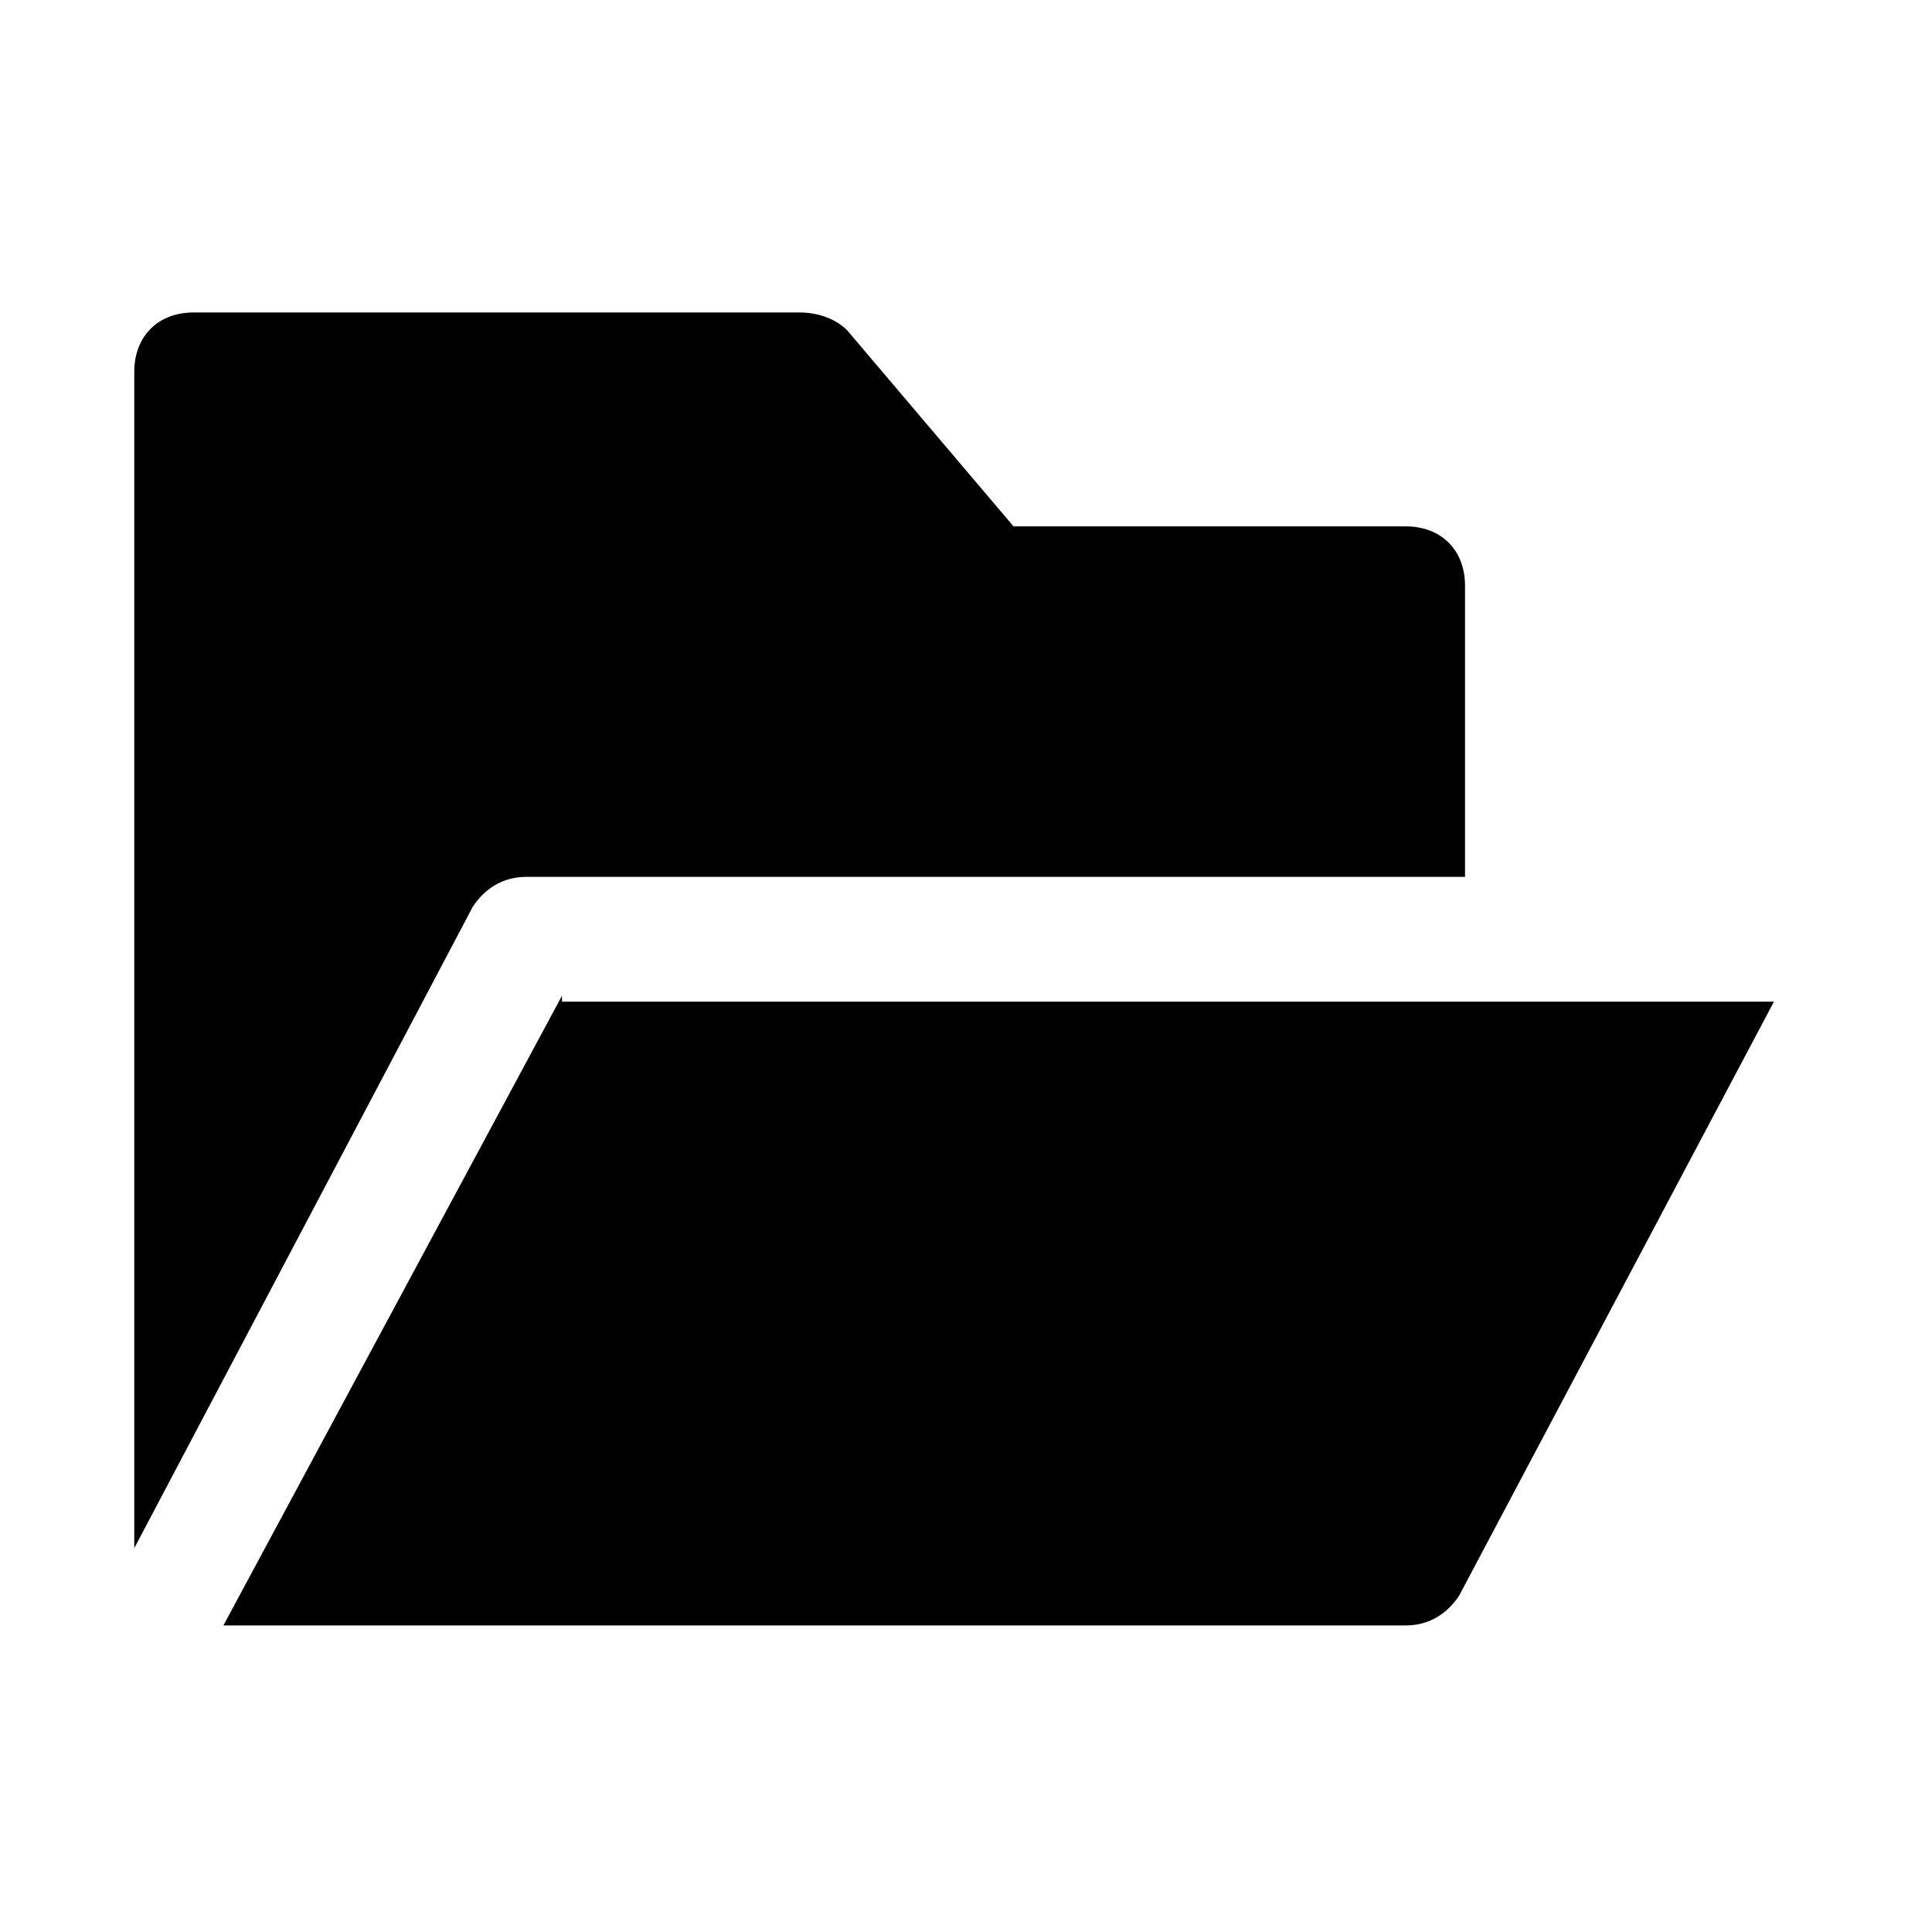
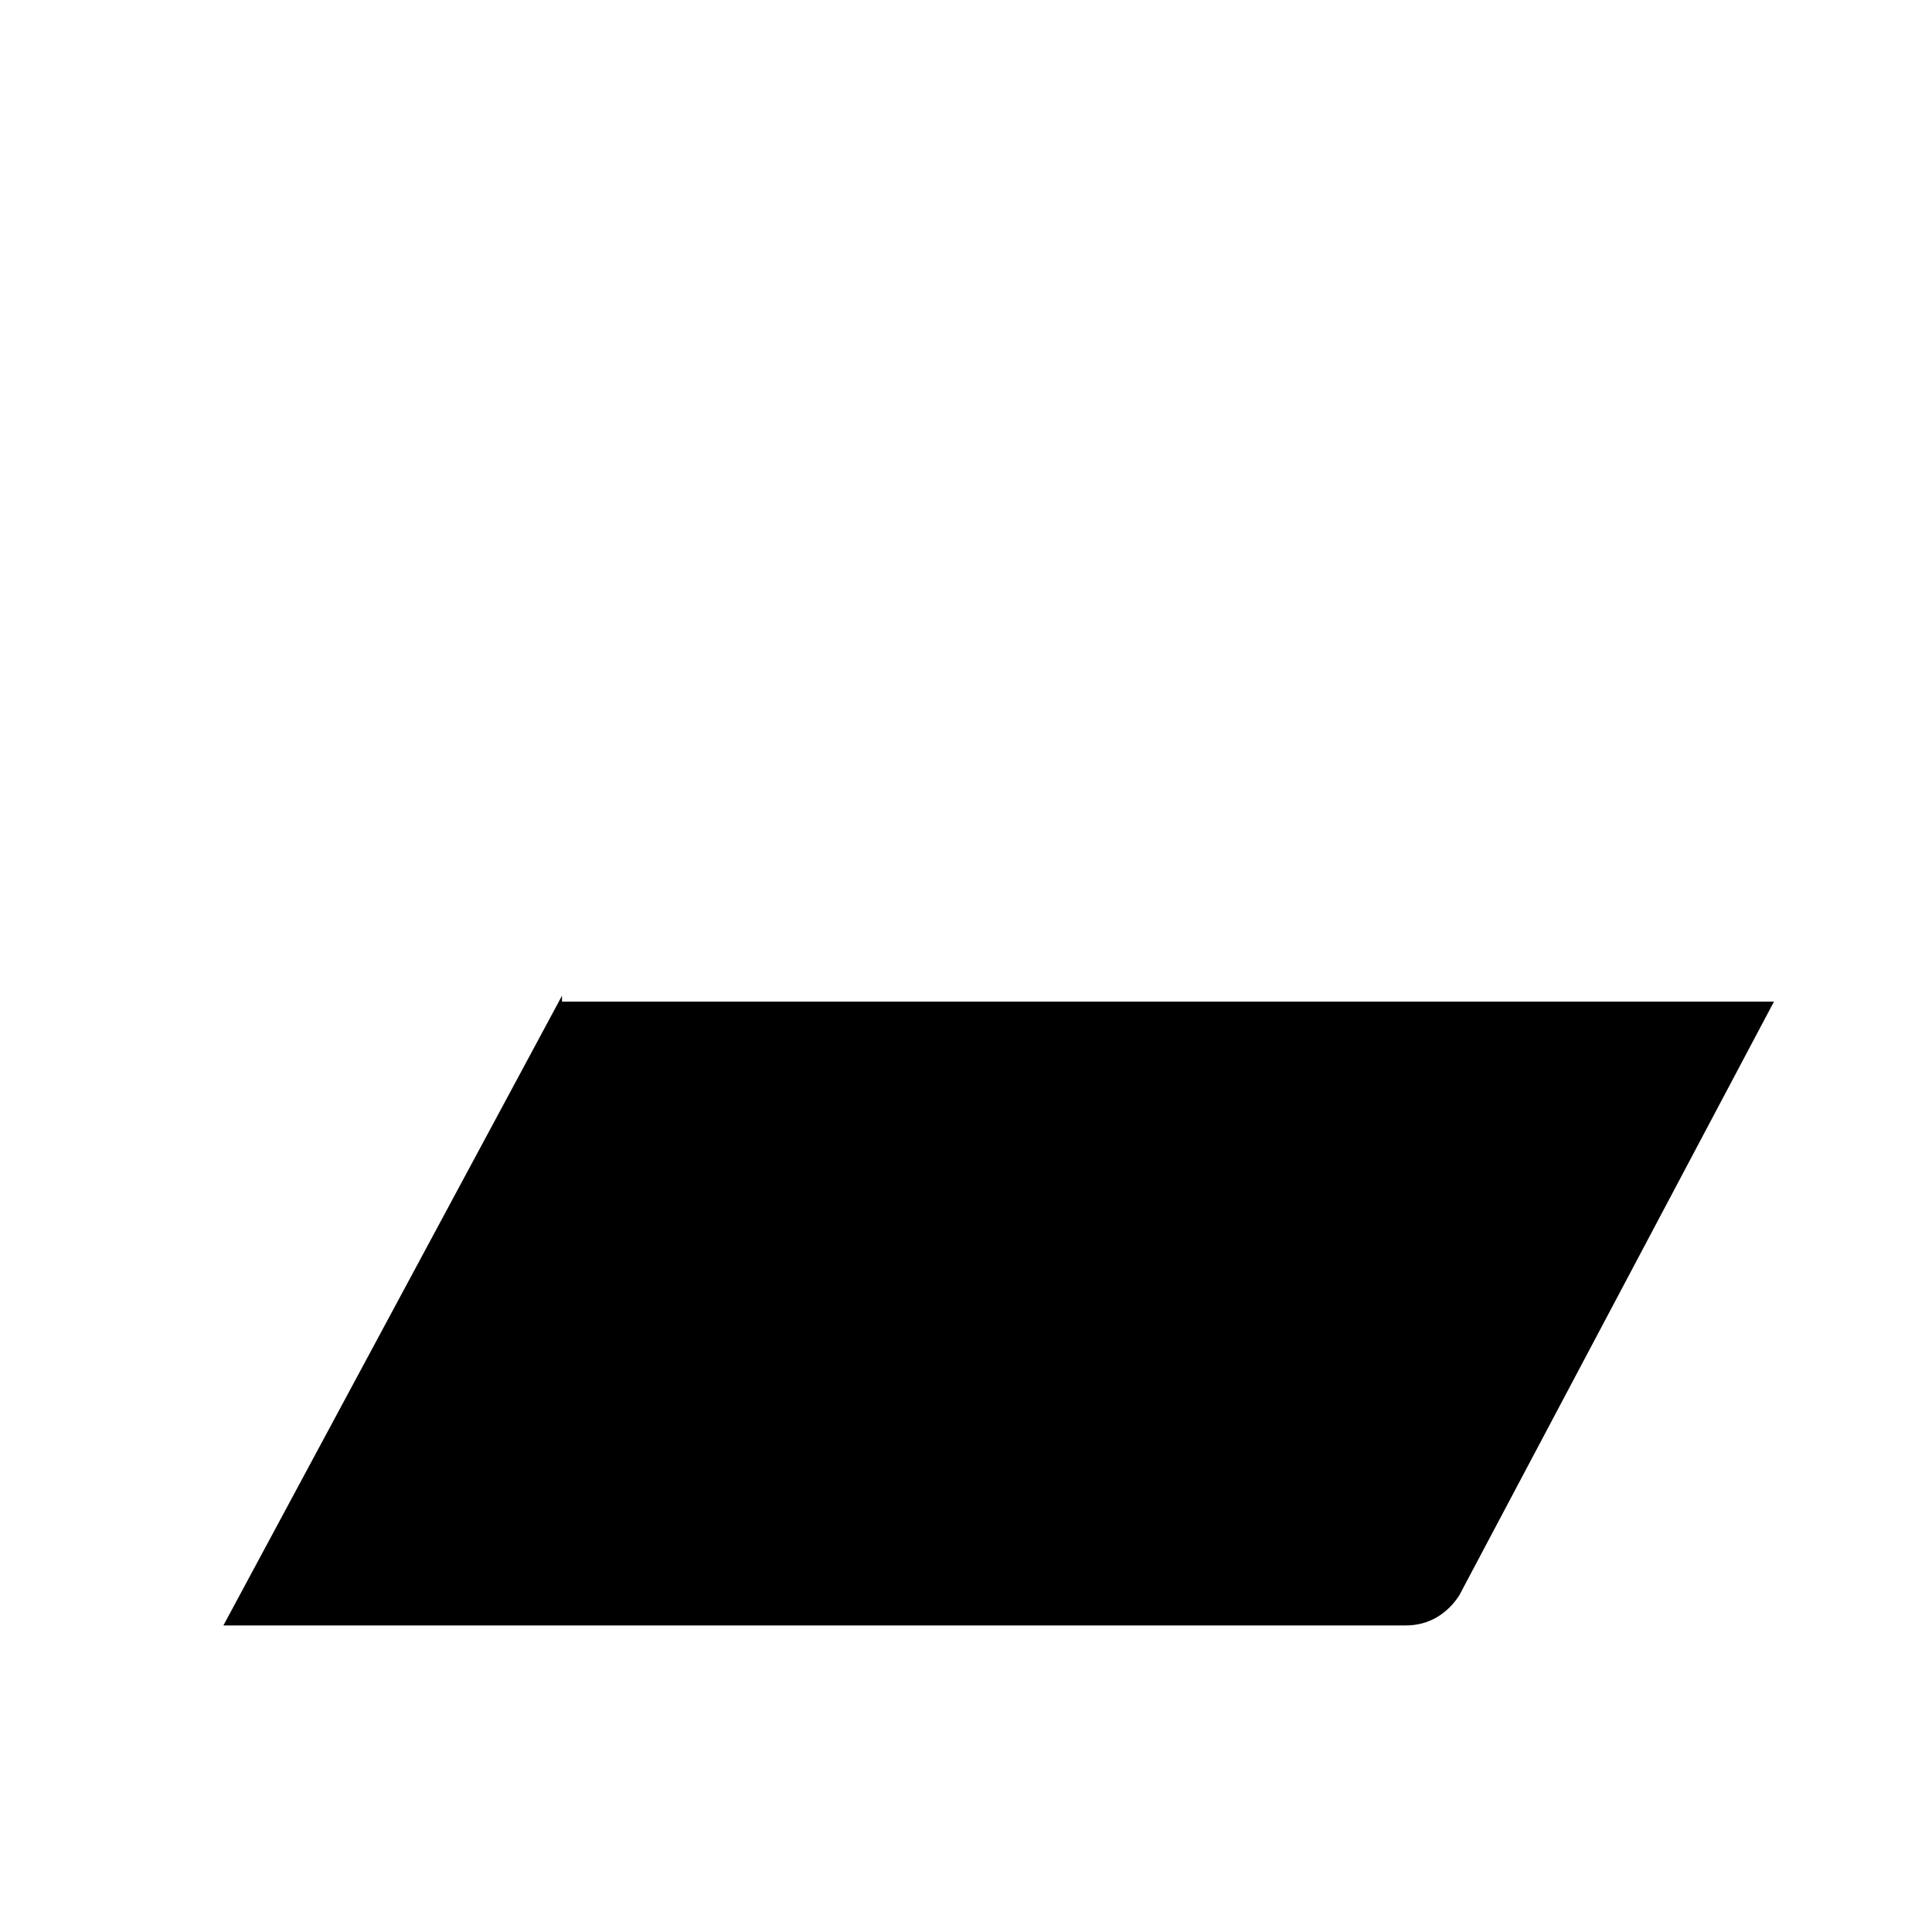
<svg xmlns="http://www.w3.org/2000/svg" fill="#000000" width="800px" height="800px" version="1.1" viewBox="144 144 512 512">
  <g>
-     <path d="m269.32 384.25c3.148-4.723 7.871-7.871 14.168-7.871h248.76v-77.145c0-9.445-6.297-15.742-15.742-15.742h-103.91l-44.086-51.957c-3.148-3.148-7.871-4.723-12.594-4.723l-160.59-0.004c-9.445 0-15.742 6.297-15.742 15.742v311.73z" />
    <path d="m292.94 407.87-89.738 166.89h313.3c6.297 0 11.02-3.148 14.168-7.871l83.445-157.44h-321.18z" />
  </g>
</svg>